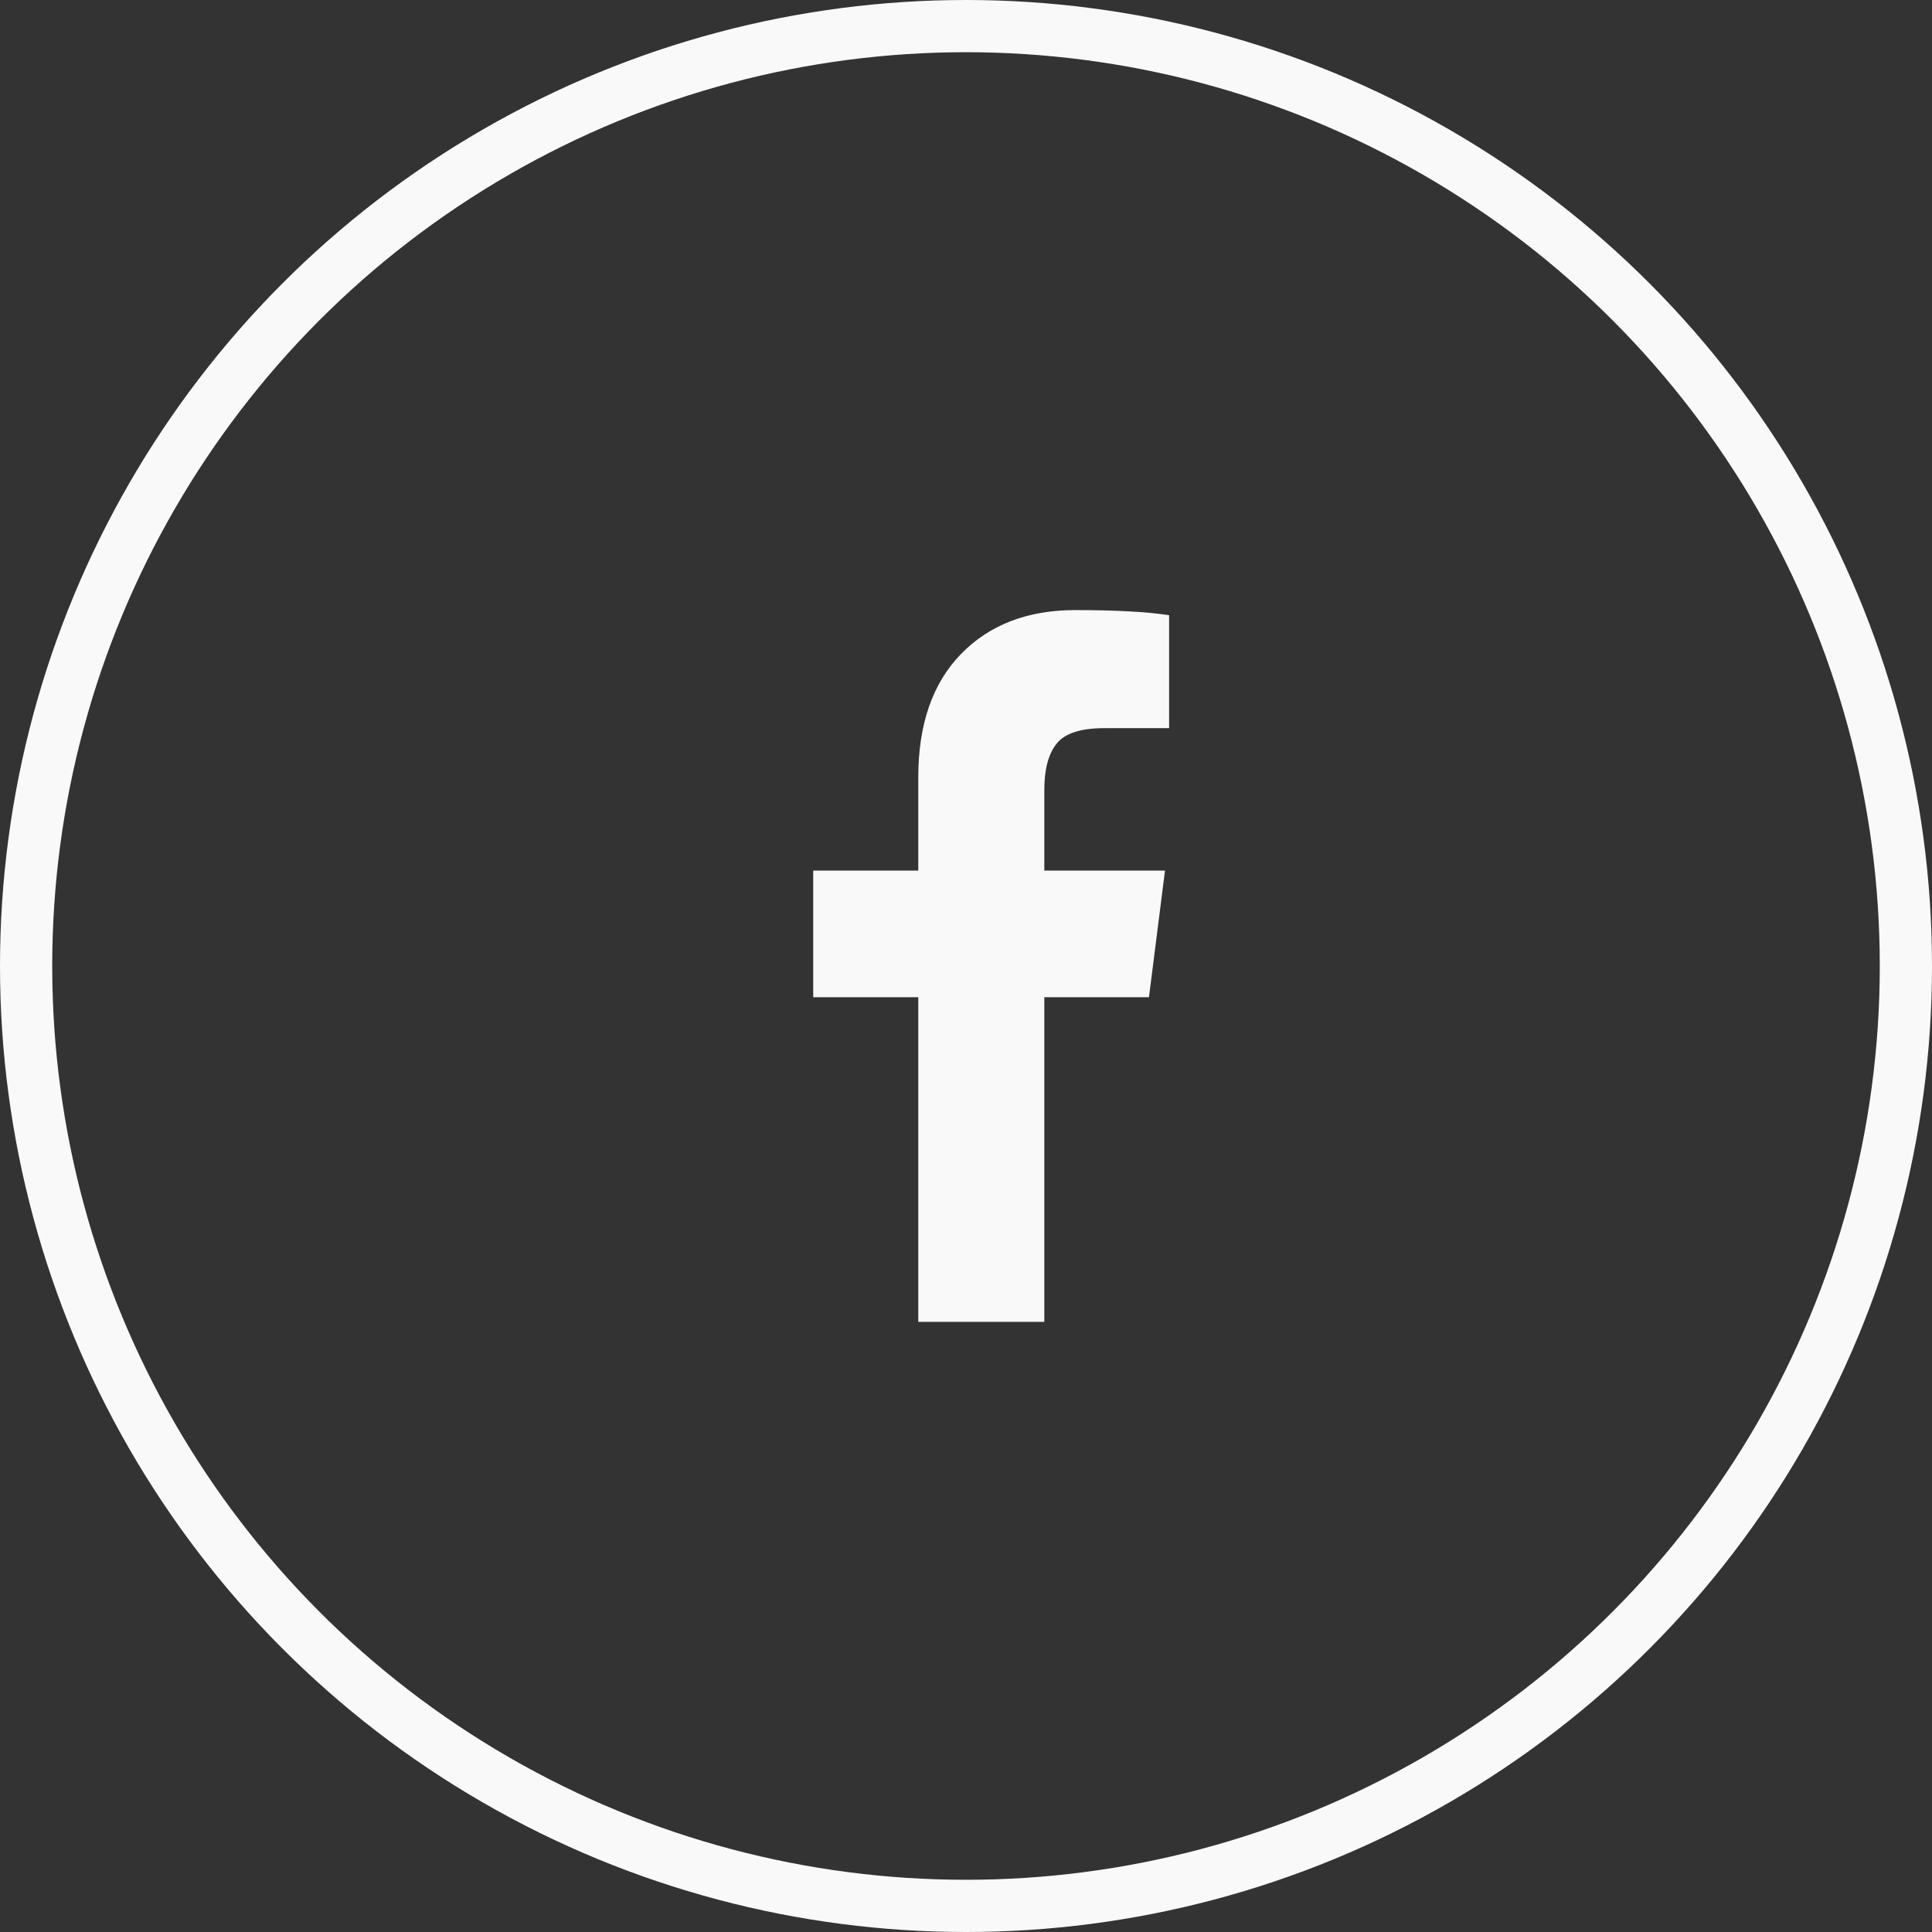
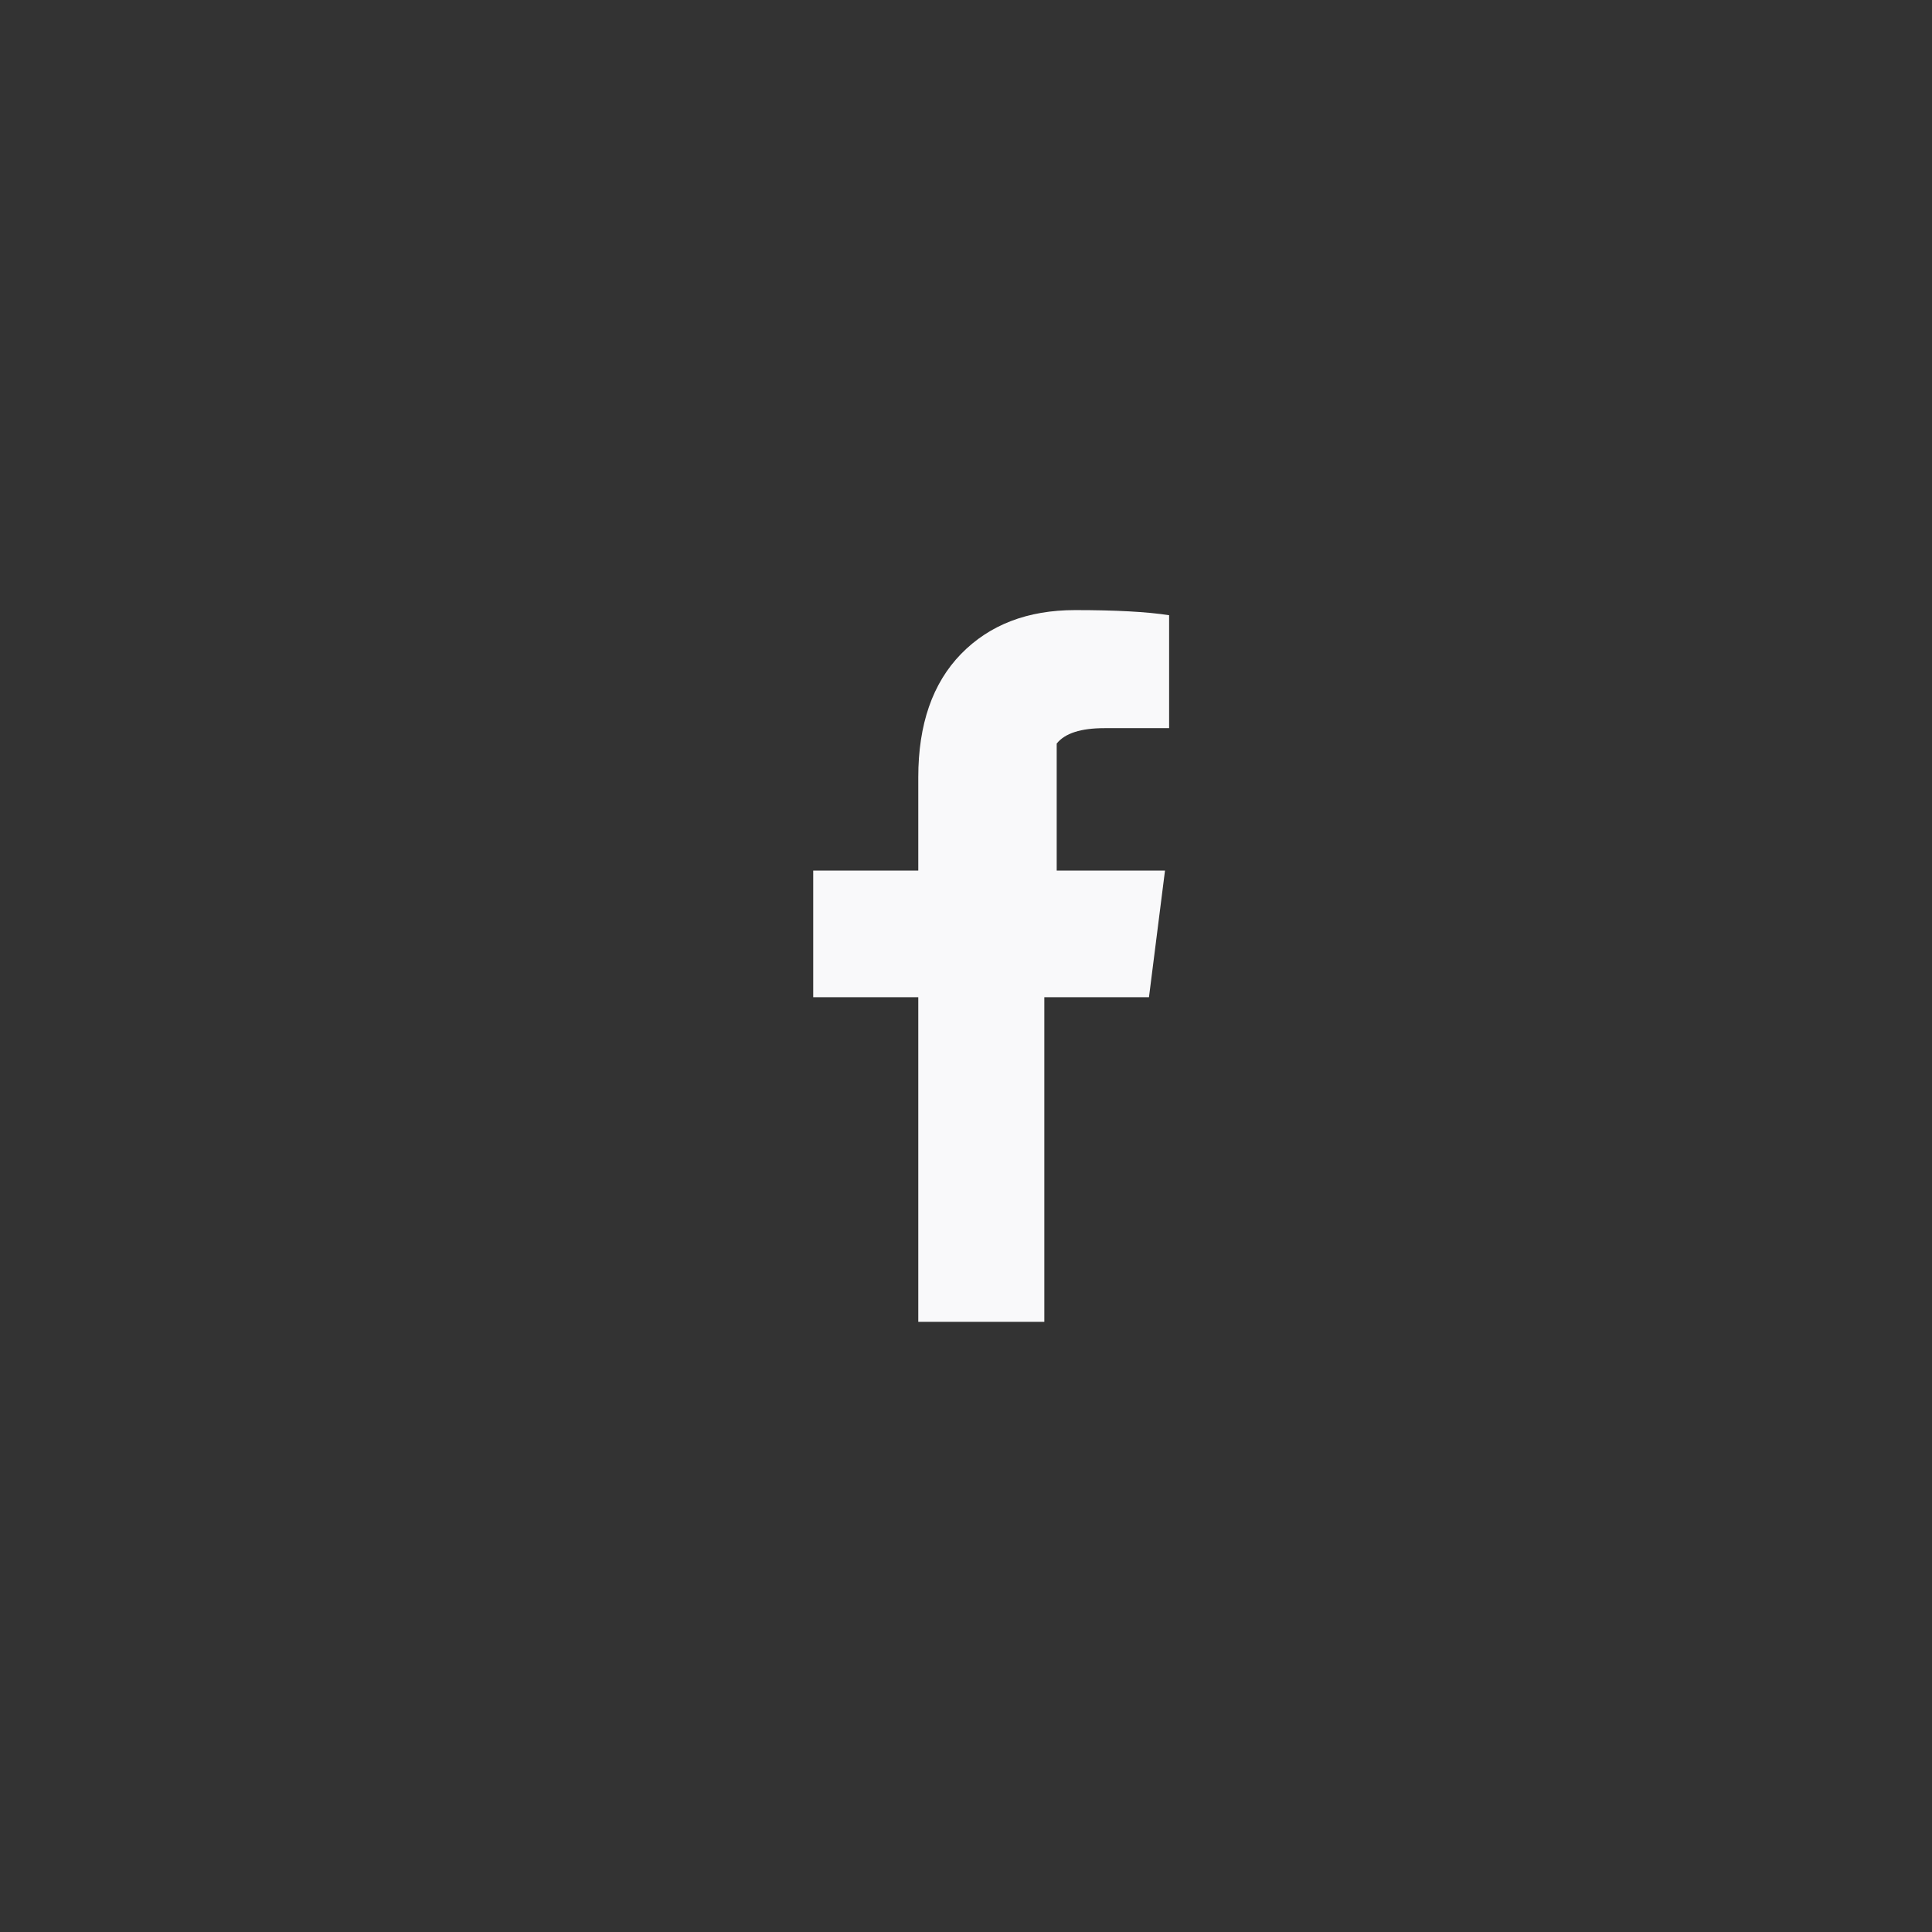
<svg xmlns="http://www.w3.org/2000/svg" width="37" height="37" viewBox="0 0 37 37" fill="none">
  <rect x="0" y="0" width="37" height="37" fill="#333333" stroke="none" />
-   <circle cx="18.5" cy="18.5" r="18" stroke="#F9F9FA" />
-   <path d="M22.39 11.782V13.945H21.152C20.699 13.945 20.394 14.043 20.237 14.24C20.079 14.436 20 14.731 20 15.124V16.673H22.311L22.004 19.098H20V25.315H17.586V19.098H15.574V16.673H17.586V14.887C17.586 13.871 17.86 13.083 18.406 12.523C18.953 11.963 19.682 11.684 20.592 11.684C21.365 11.684 21.964 11.716 22.39 11.782Z" fill="#F9F9FA" />
+   <path d="M22.39 11.782V13.945H21.152C20.699 13.945 20.394 14.043 20.237 14.24V16.673H22.311L22.004 19.098H20V25.315H17.586V19.098H15.574V16.673H17.586V14.887C17.586 13.871 17.86 13.083 18.406 12.523C18.953 11.963 19.682 11.684 20.592 11.684C21.365 11.684 21.964 11.716 22.39 11.782Z" fill="#F9F9FA" />
</svg>